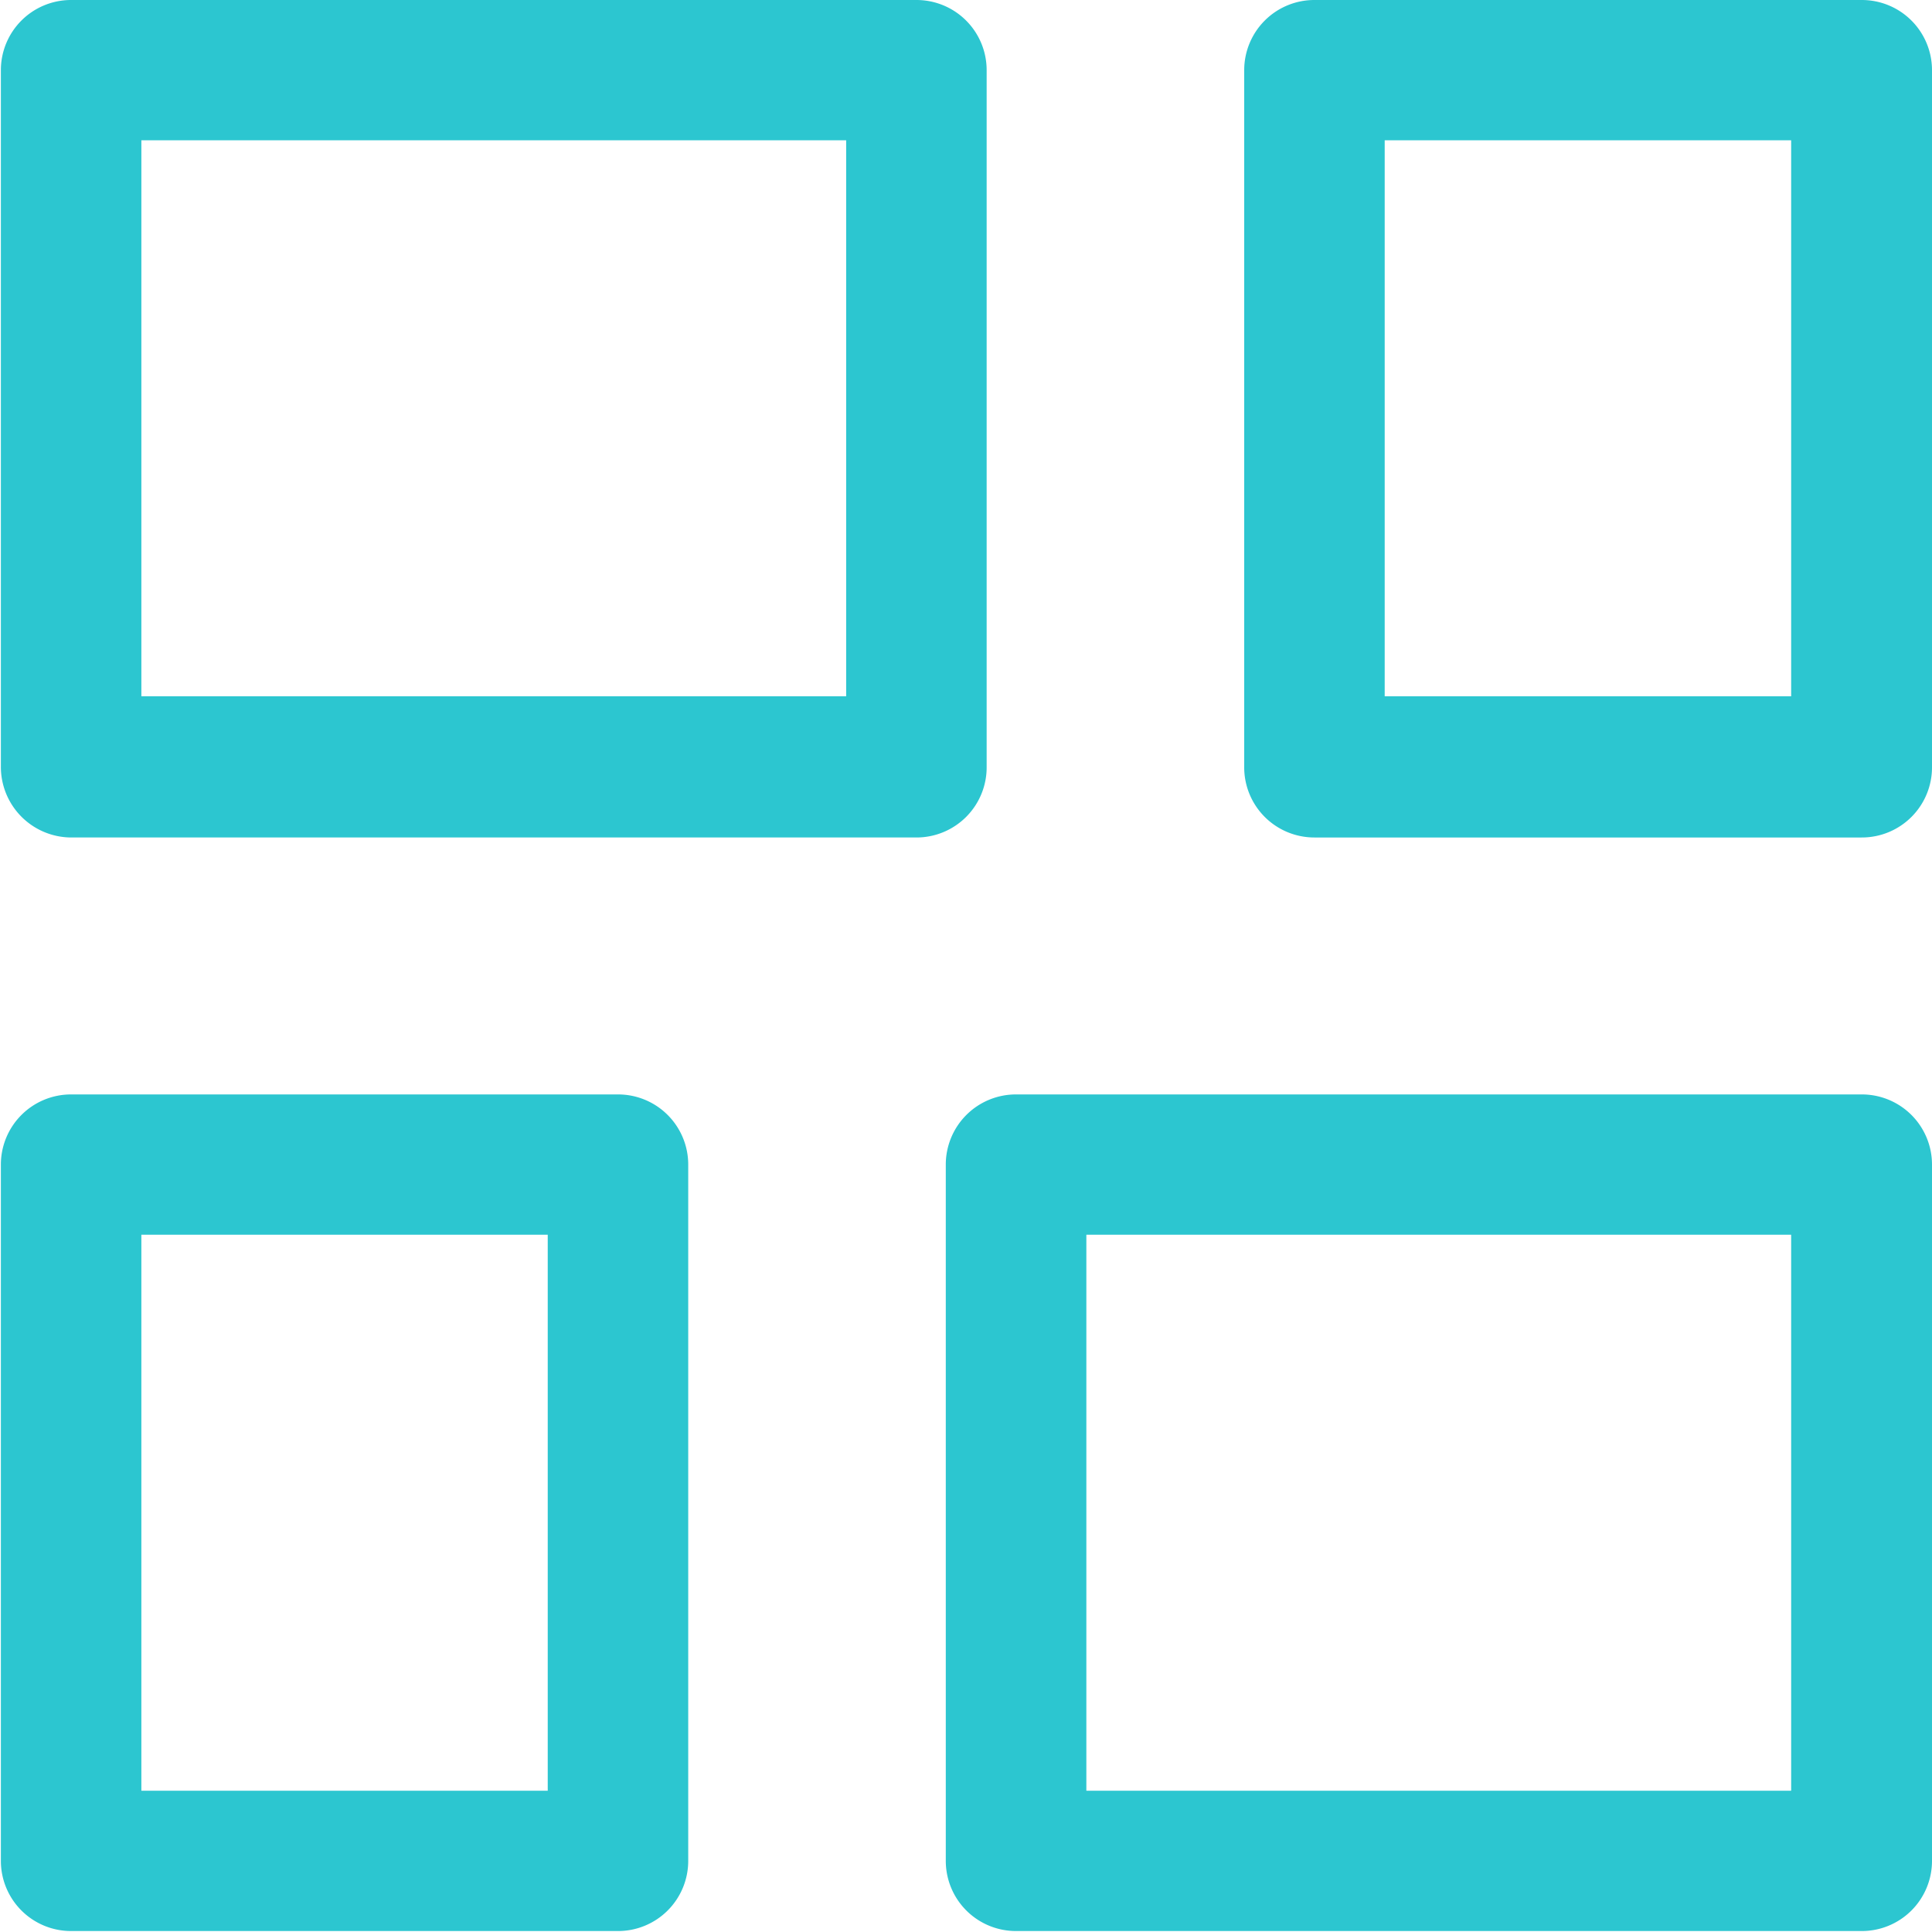
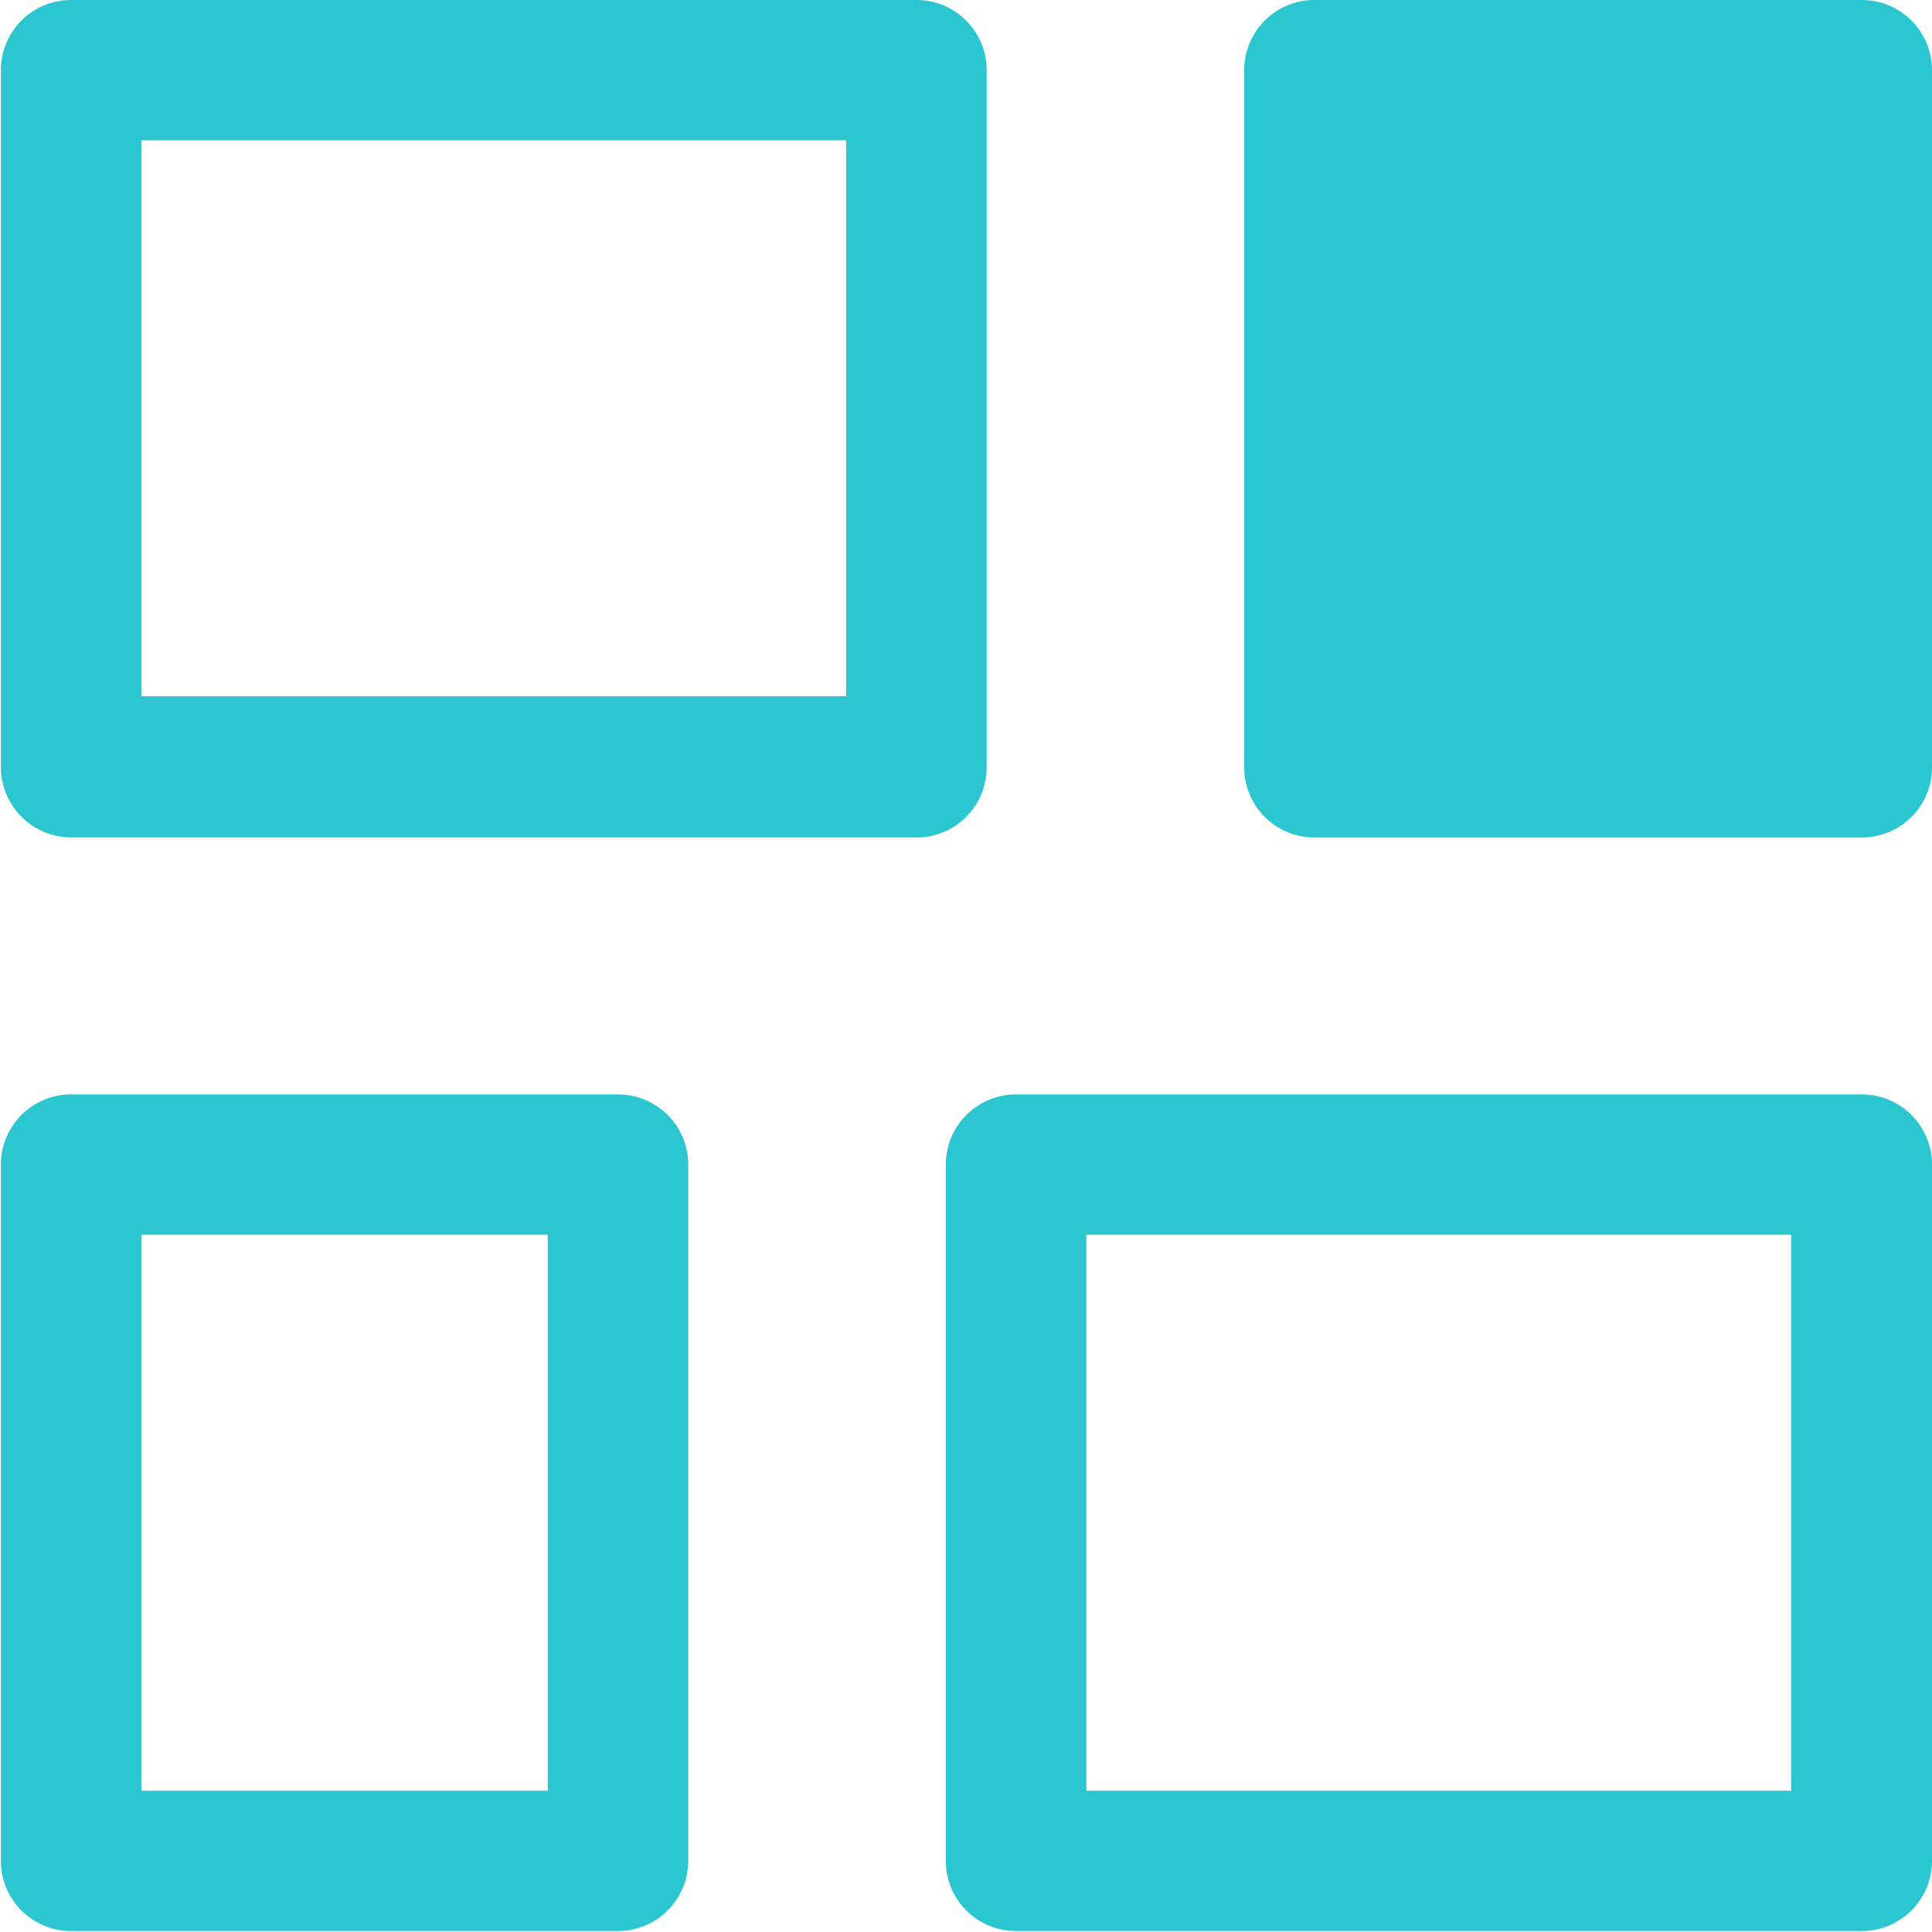
<svg xmlns="http://www.w3.org/2000/svg" width="22.031" height="22.03" viewBox="0 0 22.031 22.03">
  <defs>
    <style>
      .cls-1 {
        fill: #2cc6d0;
        fill-rule: evenodd;
      }
    </style>
  </defs>
-   <path id="专注解决" class="cls-1" d="M272.42,1958.96h-9.641a0.805,0.805,0,0,1-.8-0.81v-7.94a0.8,0.8,0,0,1,.8-0.8h9.641a0.8,0.8,0,0,1,.8.8v7.94A0.8,0.8,0,0,1,272.42,1958.96Zm-8.839-1.61h8.037v-6.34h-8.037v6.34Zm19.615,14.08h-9.642a0.8,0.8,0,0,1-.8-0.8v-7.94a0.8,0.8,0,0,1,.8-0.8H283.2a0.8,0.8,0,0,1,.8.8v7.94A0.8,0.8,0,0,1,283.2,1971.43Zm-8.839-1.6h8.037v-6.34h-8.037v6.34Zm8.839-10.87h-6.239a0.8,0.8,0,0,1-.8-0.81v-7.94a0.8,0.8,0,0,1,.8-0.8H283.2a0.8,0.8,0,0,1,.8.8v7.94A0.8,0.8,0,0,1,283.2,1958.96Zm-5.437-1.61h4.635v-6.34h-4.635v6.34Zm-8.742,14.08h-6.238a0.8,0.8,0,0,1-.8-0.8v-7.94a0.8,0.8,0,0,1,.8-0.8h6.238a0.8,0.8,0,0,1,.8.8v7.94A0.8,0.8,0,0,1,269.017,1971.43Zm-5.436-1.6h4.634v-6.34h-4.634v6.34Z" transform="translate(-261.969 -1949.41)" />
+   <path id="专注解决" class="cls-1" d="M272.42,1958.96h-9.641a0.805,0.805,0,0,1-.8-0.81v-7.94a0.8,0.8,0,0,1,.8-0.8h9.641a0.8,0.8,0,0,1,.8.8v7.94A0.8,0.8,0,0,1,272.42,1958.96Zm-8.839-1.61h8.037v-6.34h-8.037v6.34Zm19.615,14.08h-9.642a0.8,0.8,0,0,1-.8-0.8v-7.94a0.8,0.8,0,0,1,.8-0.8H283.2a0.8,0.8,0,0,1,.8.8v7.94A0.8,0.8,0,0,1,283.2,1971.43Zm-8.839-1.6h8.037v-6.34h-8.037v6.34Zm8.839-10.87h-6.239a0.8,0.8,0,0,1-.8-0.81v-7.94a0.8,0.8,0,0,1,.8-0.8H283.2a0.8,0.8,0,0,1,.8.8v7.94A0.8,0.8,0,0,1,283.2,1958.96Zm-5.437-1.61h4.635v-6.34v6.34Zm-8.742,14.08h-6.238a0.8,0.8,0,0,1-.8-0.8v-7.94a0.8,0.8,0,0,1,.8-0.8h6.238a0.8,0.8,0,0,1,.8.8v7.94A0.8,0.8,0,0,1,269.017,1971.43Zm-5.436-1.6h4.634v-6.34h-4.634v6.34Z" transform="translate(-261.969 -1949.41)" />
</svg>